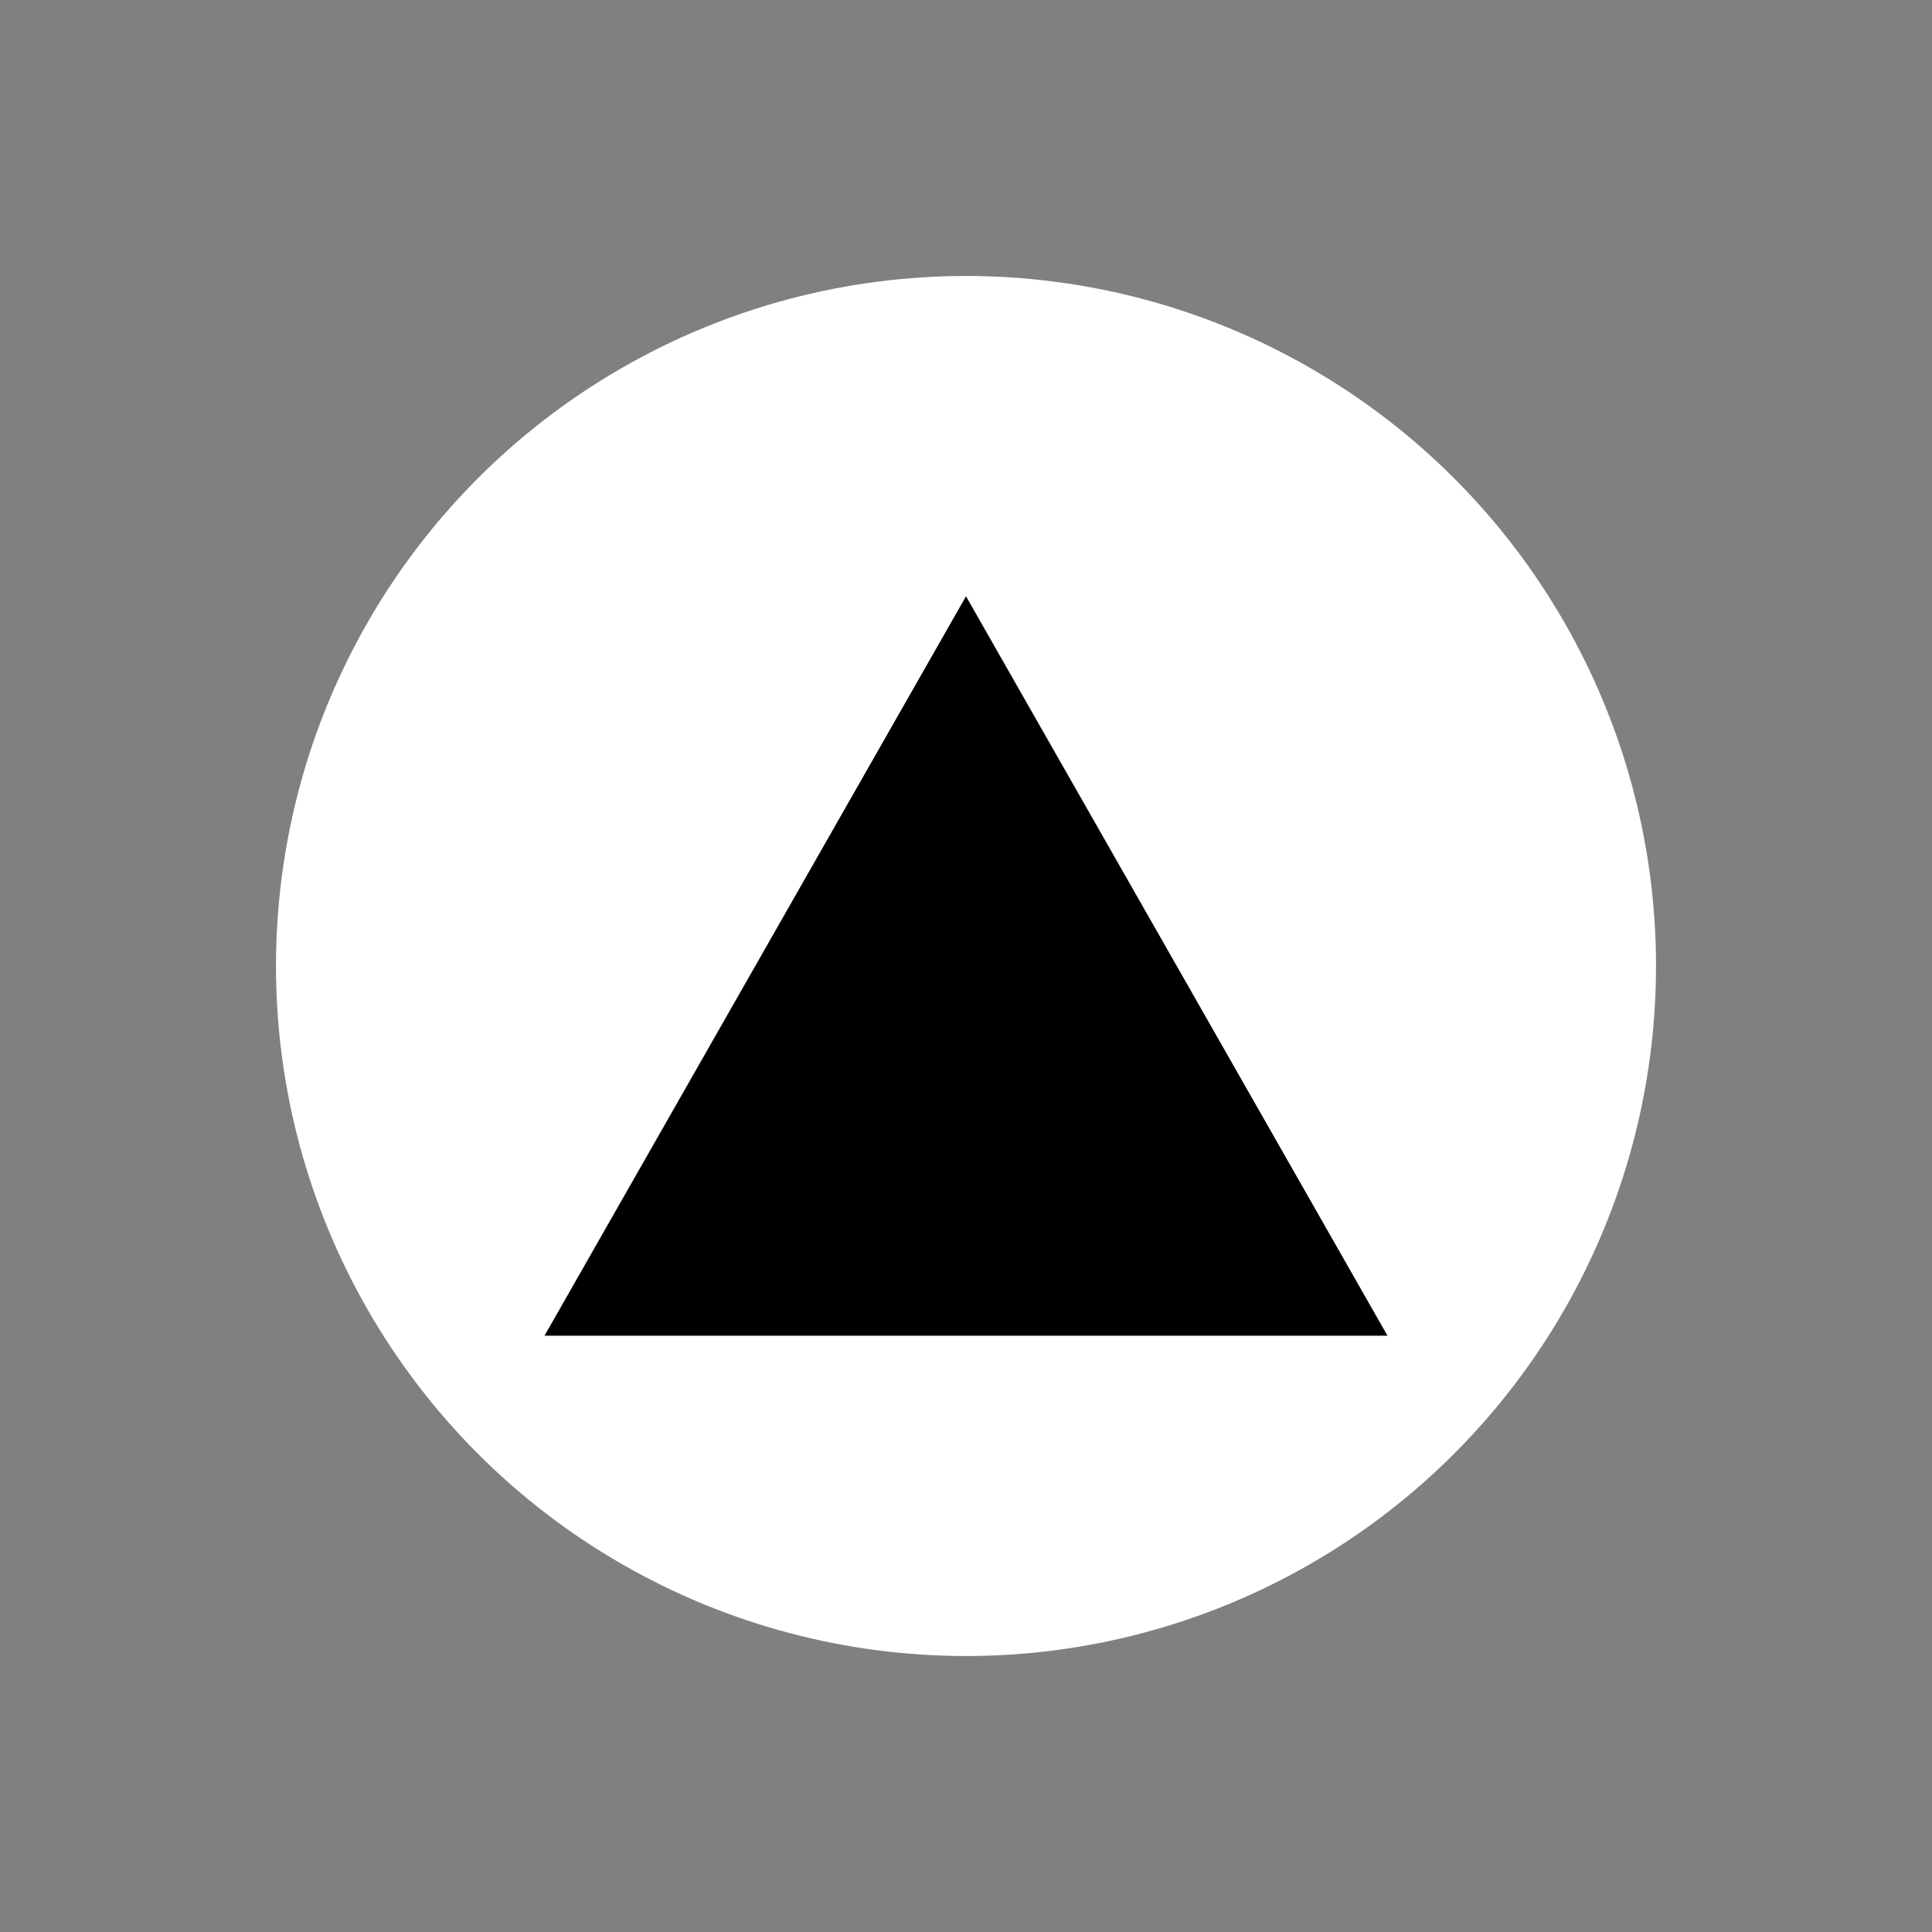
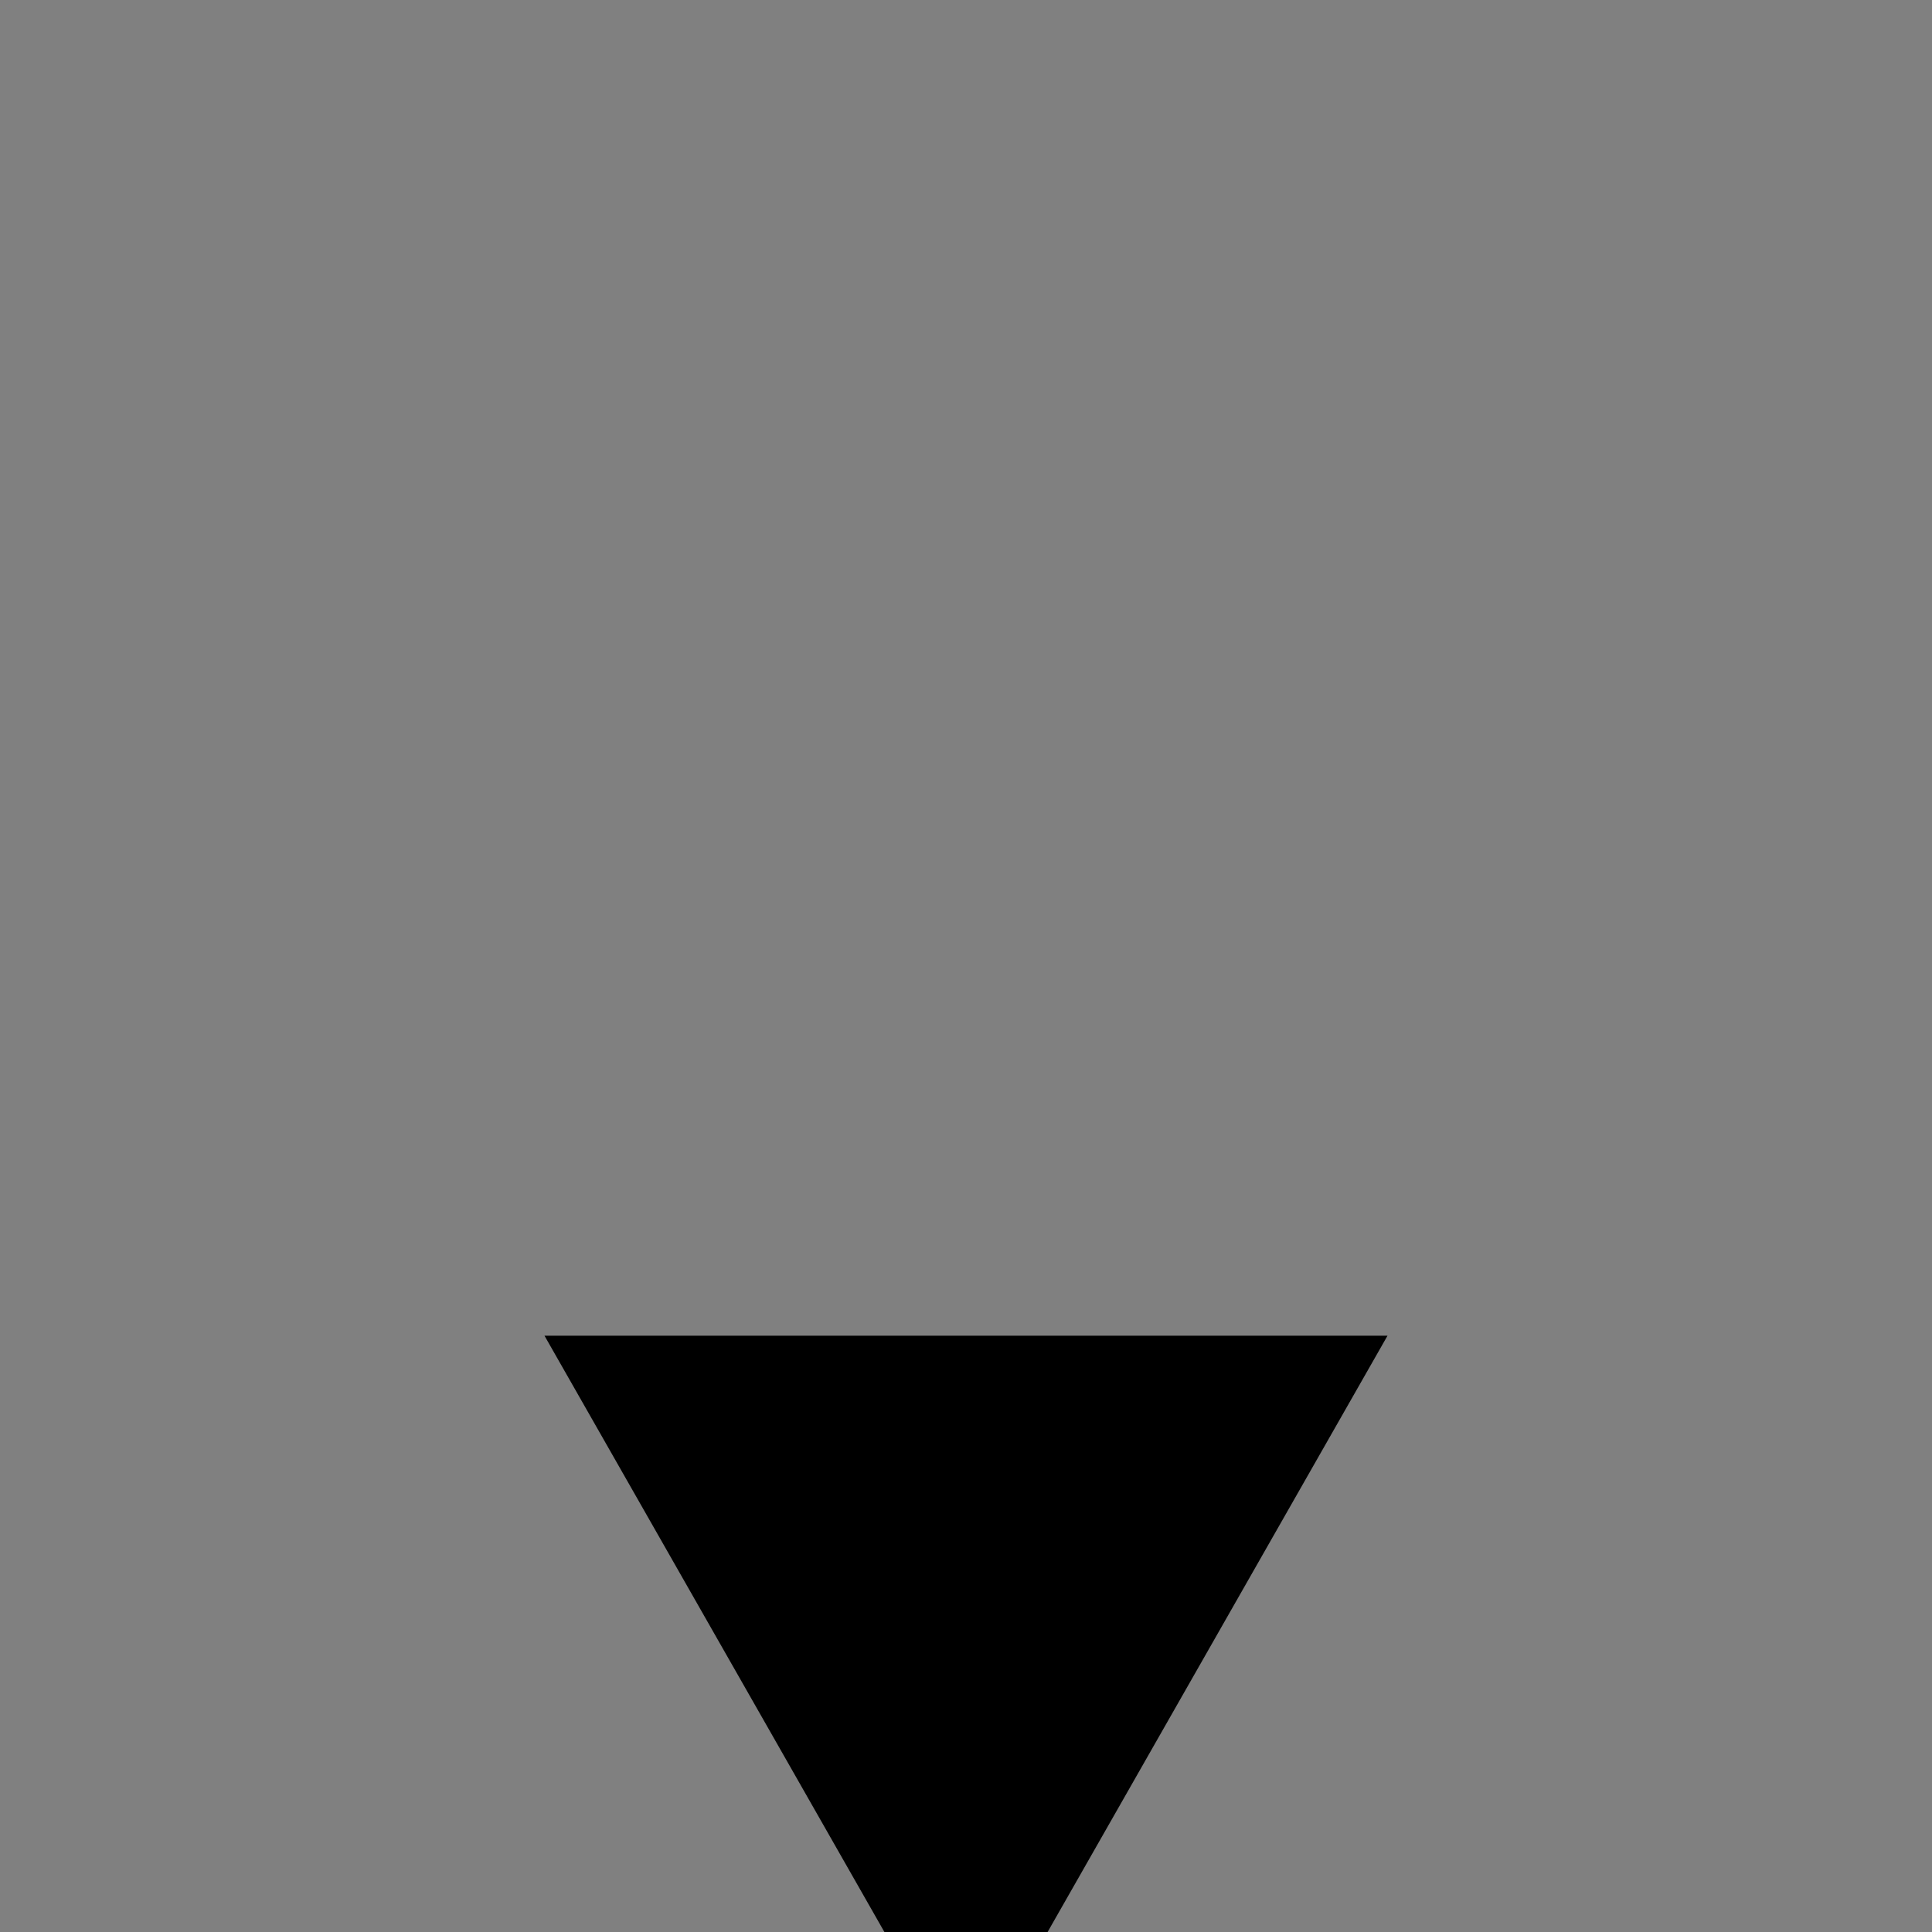
<svg xmlns="http://www.w3.org/2000/svg" width="60" height="60" fill="none">
  <rect width="100%" height="100%" fill="#808080" stroke="none" />
  <g>
-     <circle cx="30" cy="30" r="21.429" fill="#fff" />
-     <path d="M43.09 41.482H16.91L30 18.518l13.09 22.964z" fill="#000" />
+     <path d="M43.09 41.482H16.91l13.09 22.964z" fill="#000" />
  </g>
</svg>